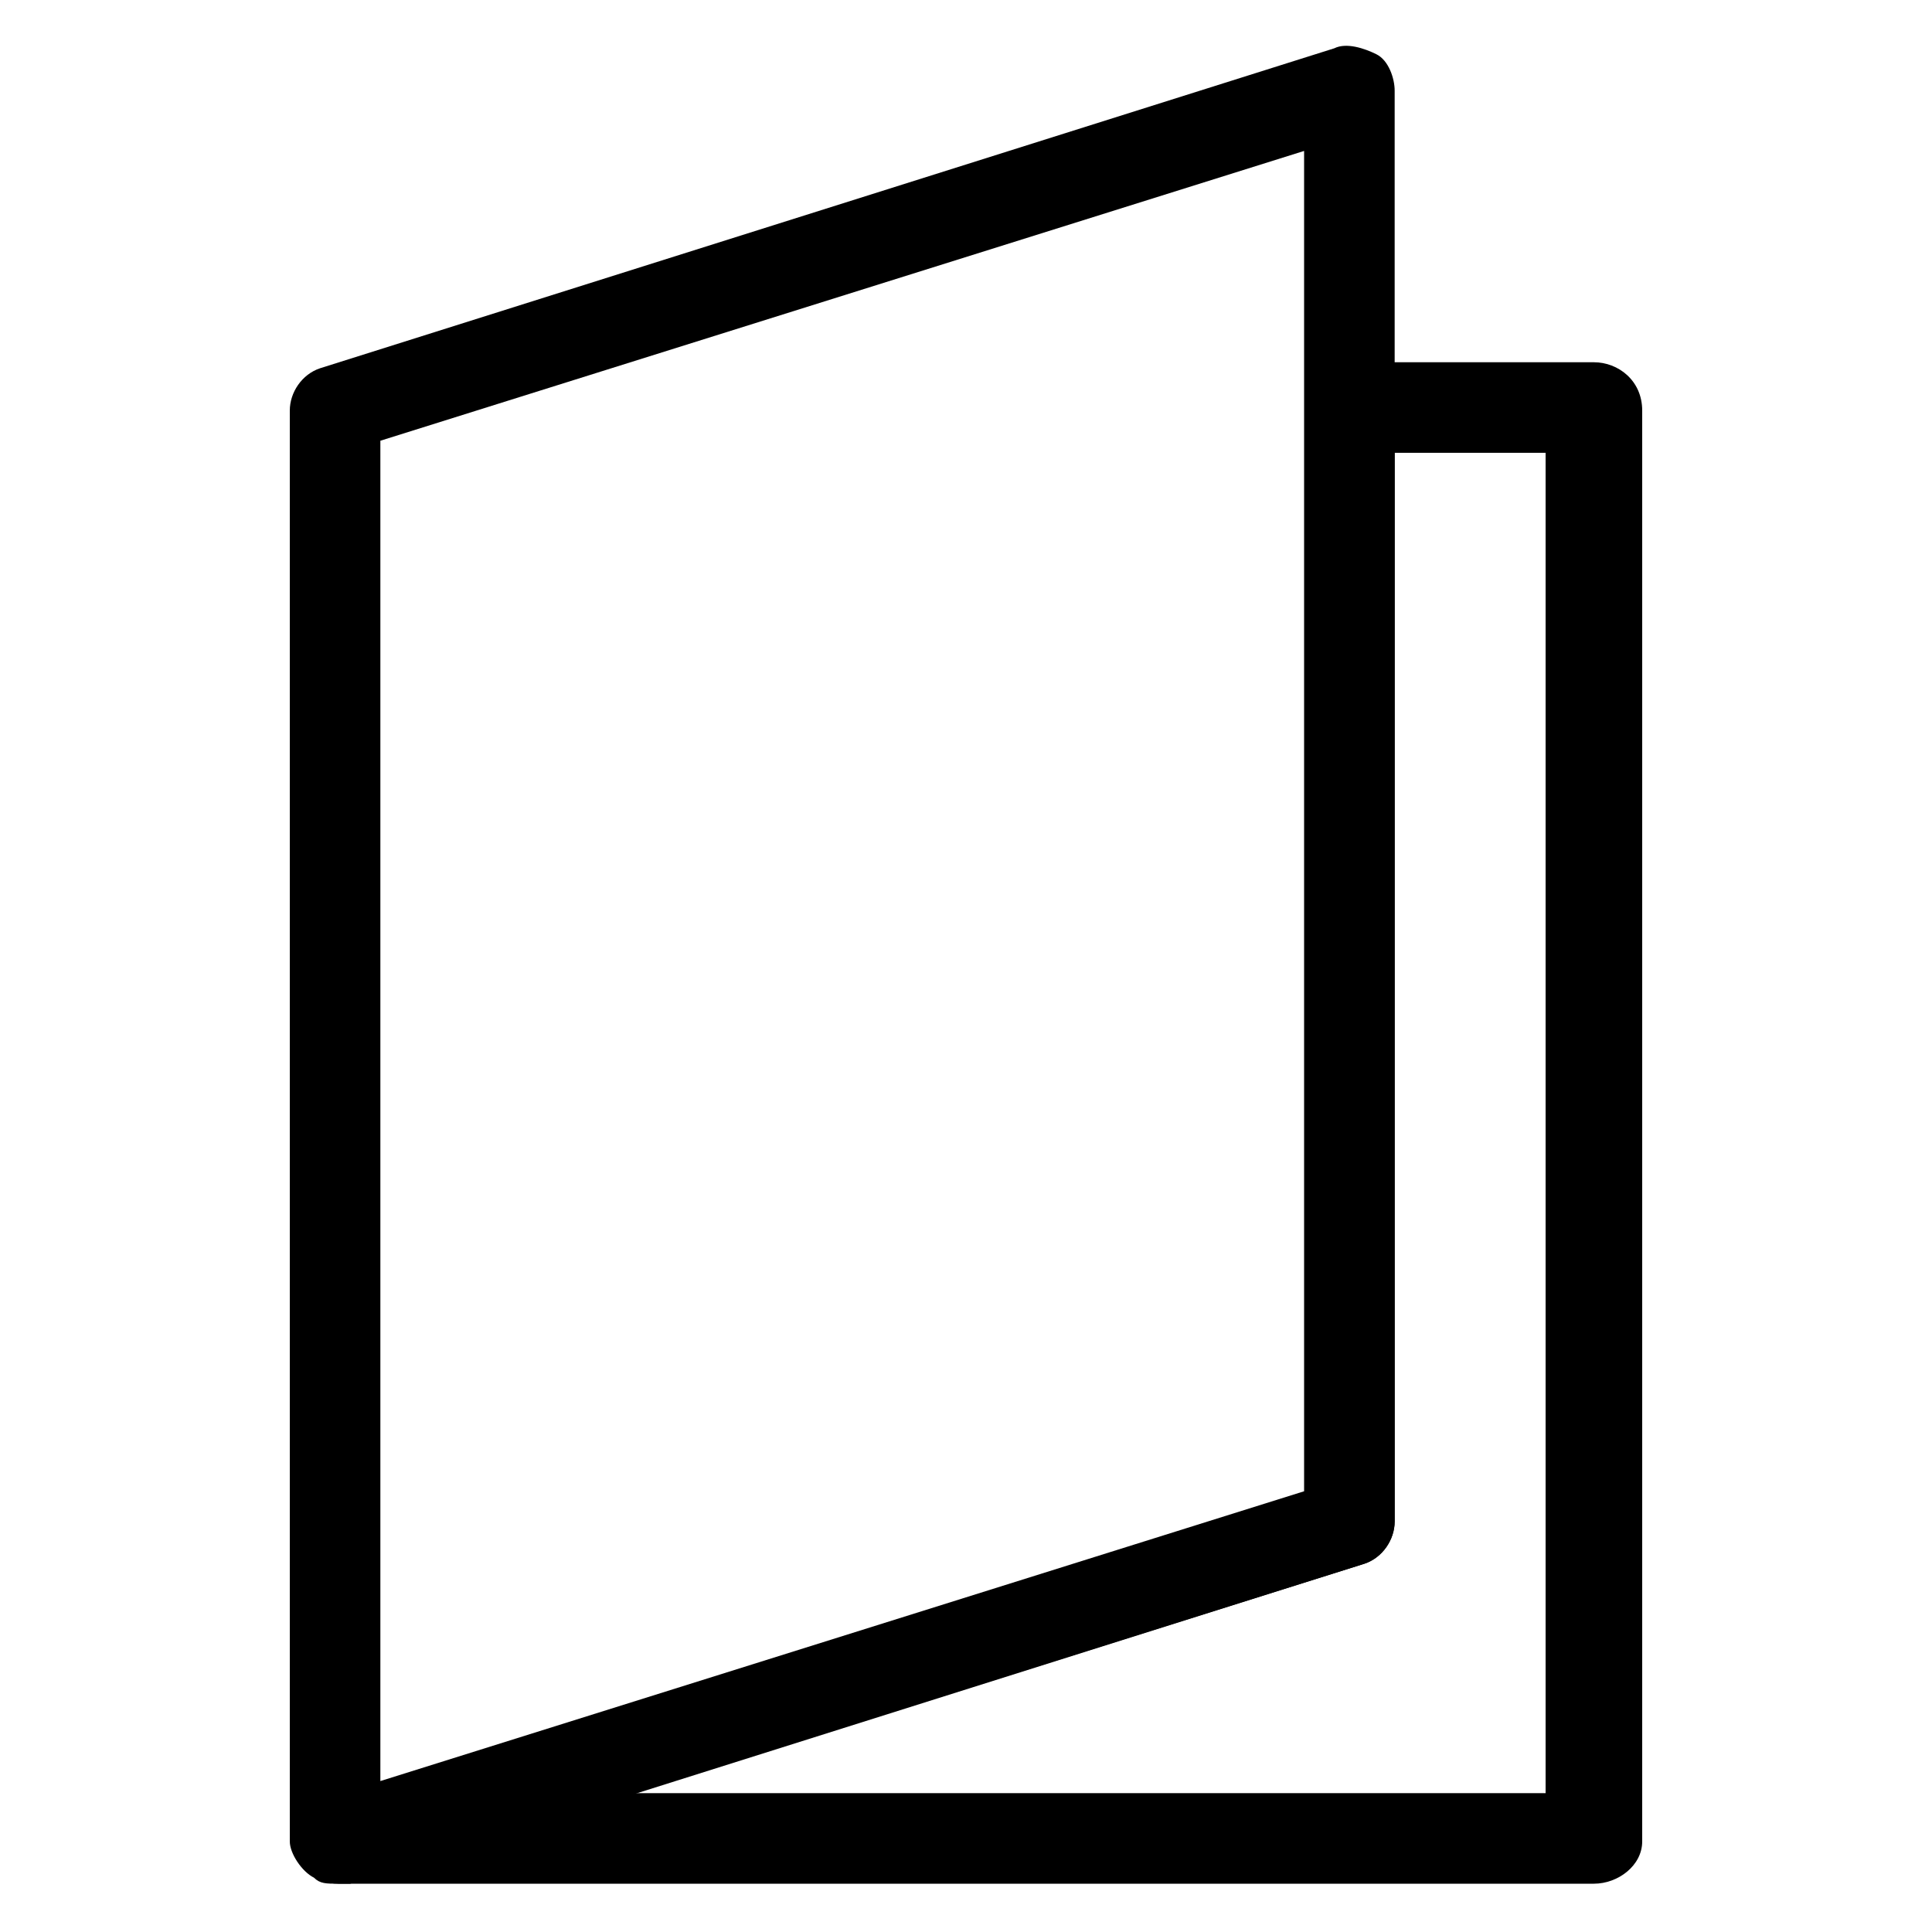
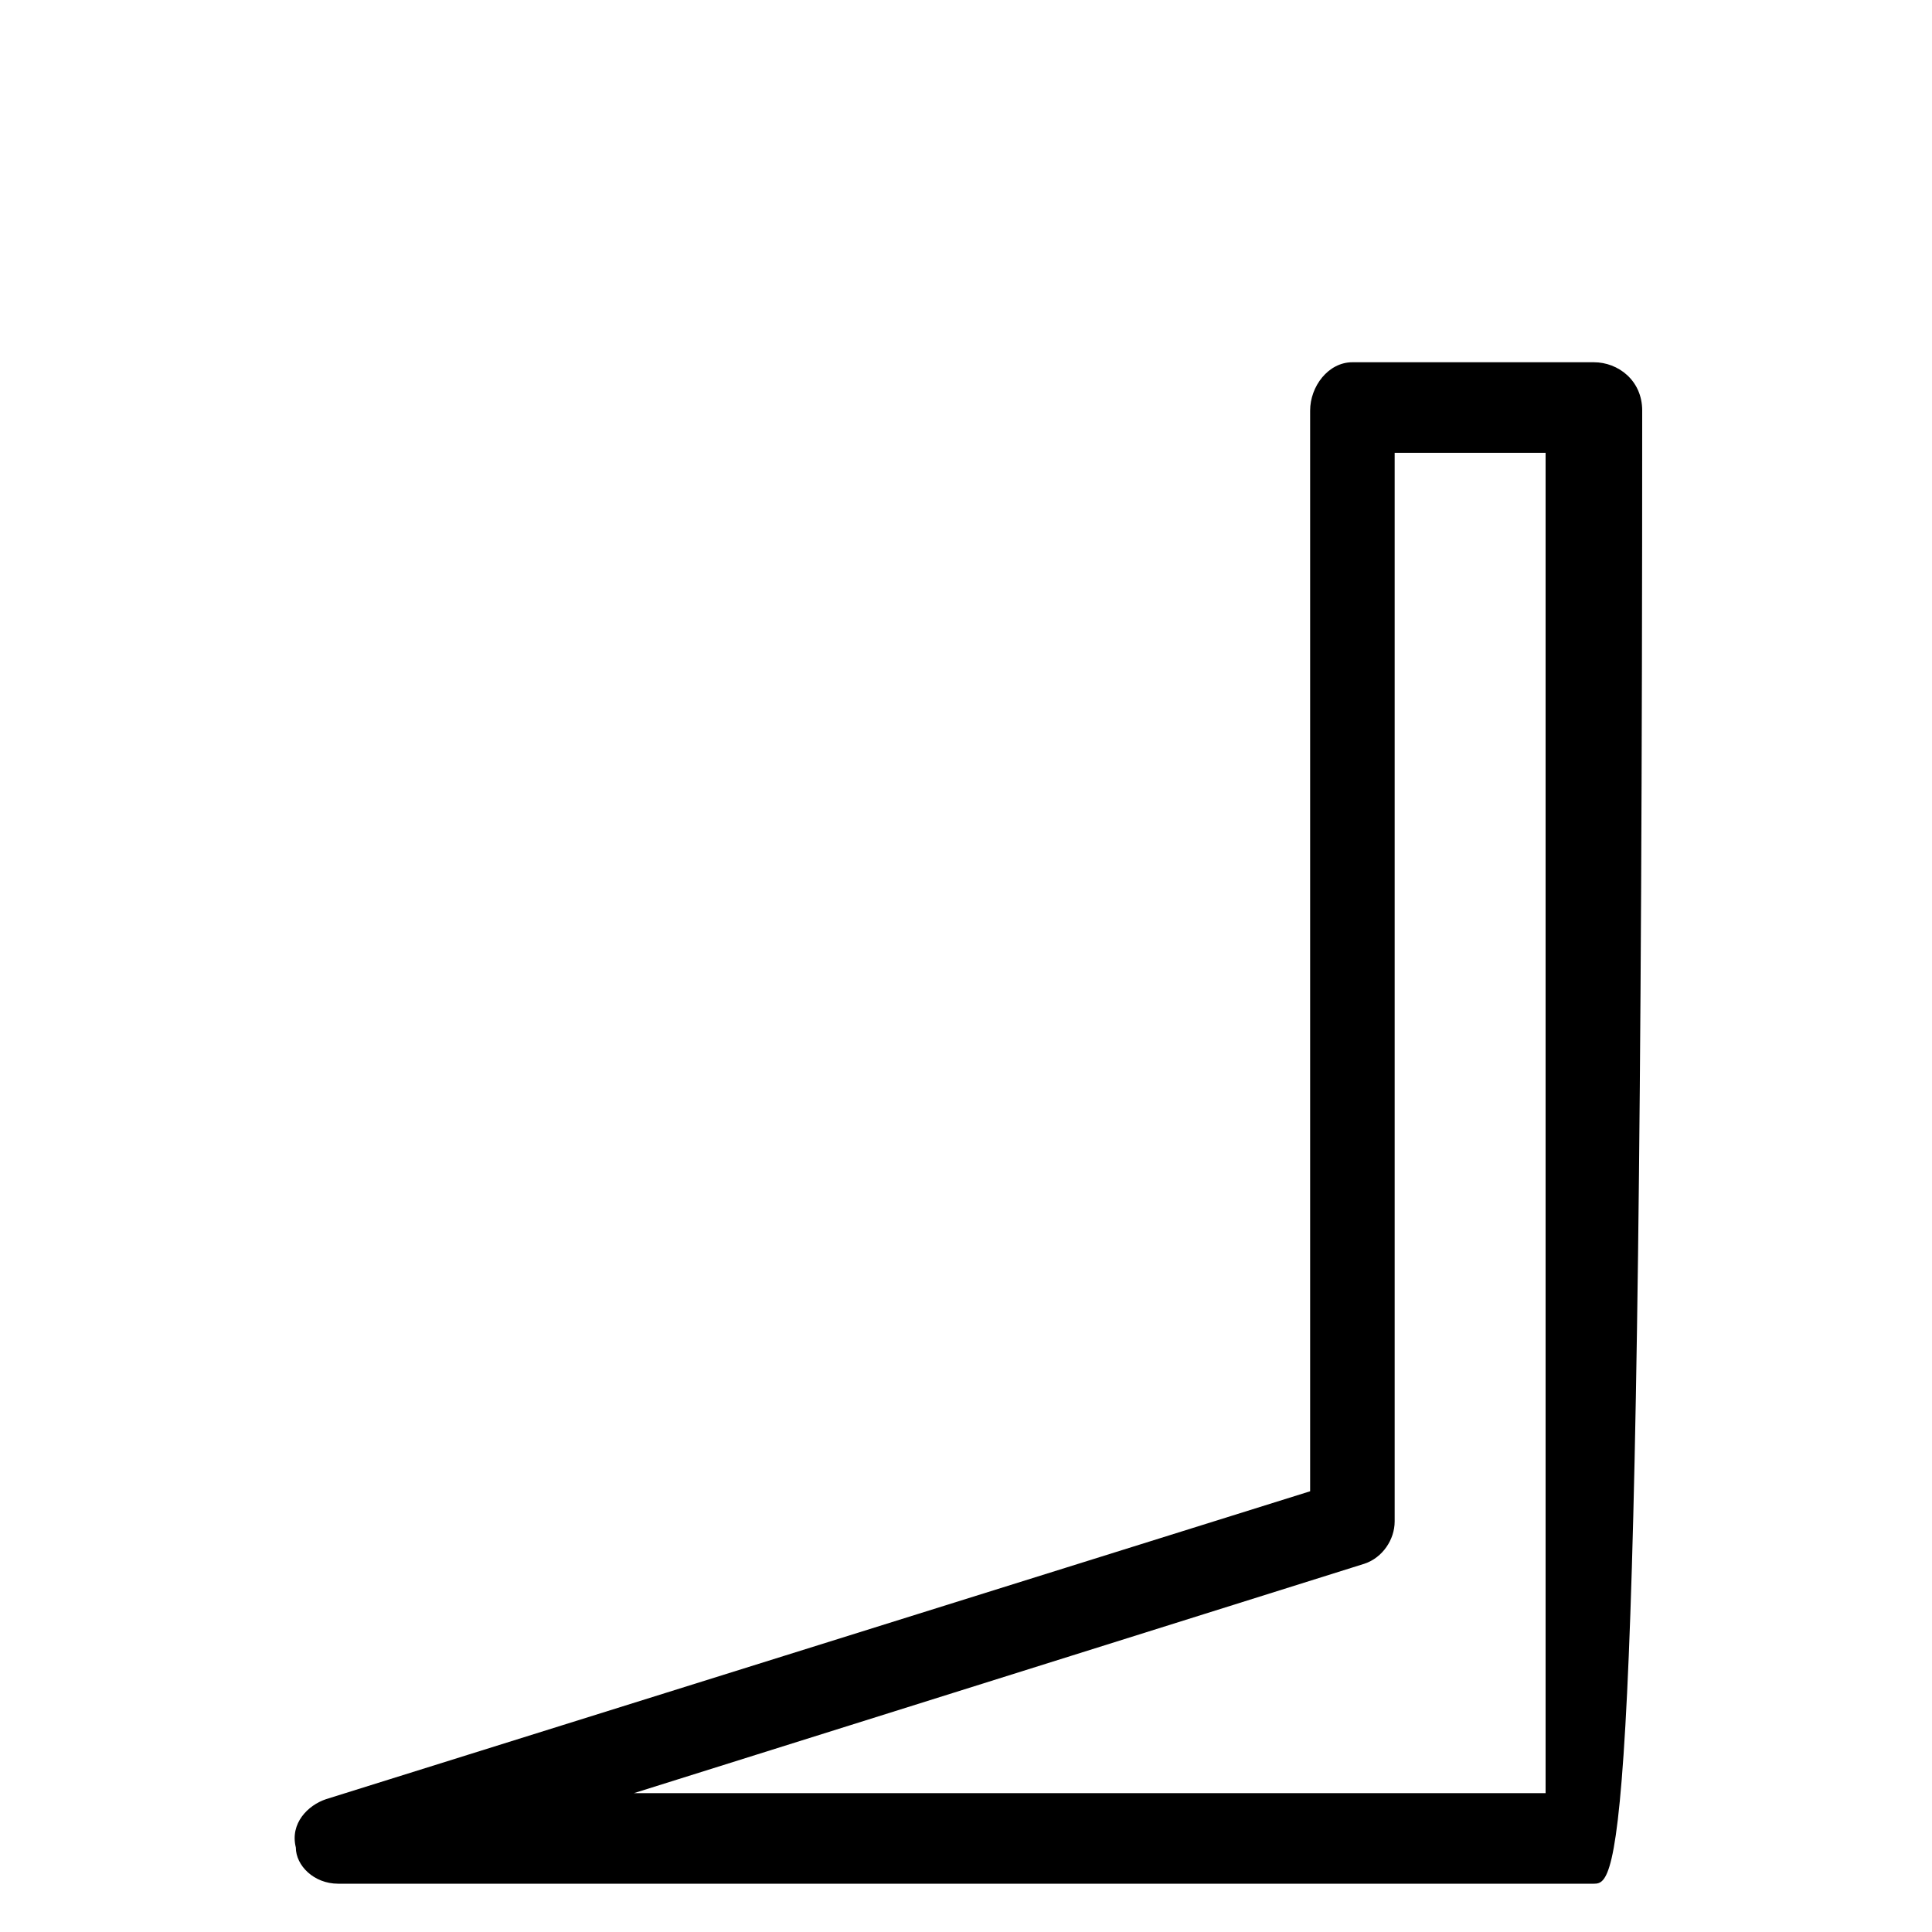
<svg xmlns="http://www.w3.org/2000/svg" version="1.1" x="0px" y="0px" viewBox="0 0 32 32" enable-background="new 0 0 32 32" xml:space="preserve" aria-hidden="true" width="32px" height="32px">
  <defs>
    <linearGradient class="cerosgradient" data-cerosgradient="true" id="CerosGradient_id2211d7677" gradientUnits="userSpaceOnUse" x1="50%" y1="100%" x2="50%" y2="0%">
      <stop offset="0%" stop-color="#d1d1d1" />
      <stop offset="100%" stop-color="#d1d1d1" />
    </linearGradient>
    <linearGradient />
  </defs>
  <g>
    <g>
-       <path fill="#000000" d="M26.4,31.2H5.6c-0.4,0-0.7-0.3-0.7-0.6c-0.1-0.4,0.2-0.7,0.5-0.8l16.3-5.1V6.8C21.7,6.4,22,6,22.4,6h4    c0.4,0,0.8,0.3,0.8,0.8v23.7C27.2,30.9,26.8,31.2,26.4,31.2z M10.5,29.7h15.1V7.5h-2.5v17.7c0,0.3-0.2,0.6-0.5,0.7L10.5,29.7z" />
+       <path fill="#000000" d="M26.4,31.2H5.6c-0.4,0-0.7-0.3-0.7-0.6c-0.1-0.4,0.2-0.7,0.5-0.8l16.3-5.1V6.8C21.7,6.4,22,6,22.4,6h4    c0.4,0,0.8,0.3,0.8,0.8C27.2,30.9,26.8,31.2,26.4,31.2z M10.5,29.7h15.1V7.5h-2.5v17.7c0,0.3-0.2,0.6-0.5,0.7L10.5,29.7z" />
    </g>
    <g>
-       <path fill="#000000" d="M5.6,31.2c-0.2,0-0.3,0-0.4-0.1C5,31,4.8,30.7,4.8,30.5V6.8c0-0.3,0.2-0.6,0.5-0.7l16.8-5.3    c0.2-0.1,0.5,0,0.7,0.1c0.2,0.1,0.3,0.4,0.3,0.6v23.7c0,0.3-0.2,0.6-0.5,0.7L5.8,31.2C5.7,31.2,5.7,31.2,5.6,31.2z M6.3,7.3v22.2    l15.3-4.8V2.5L6.3,7.3z" />
-     </g>
+       </g>
  </g>
</svg>